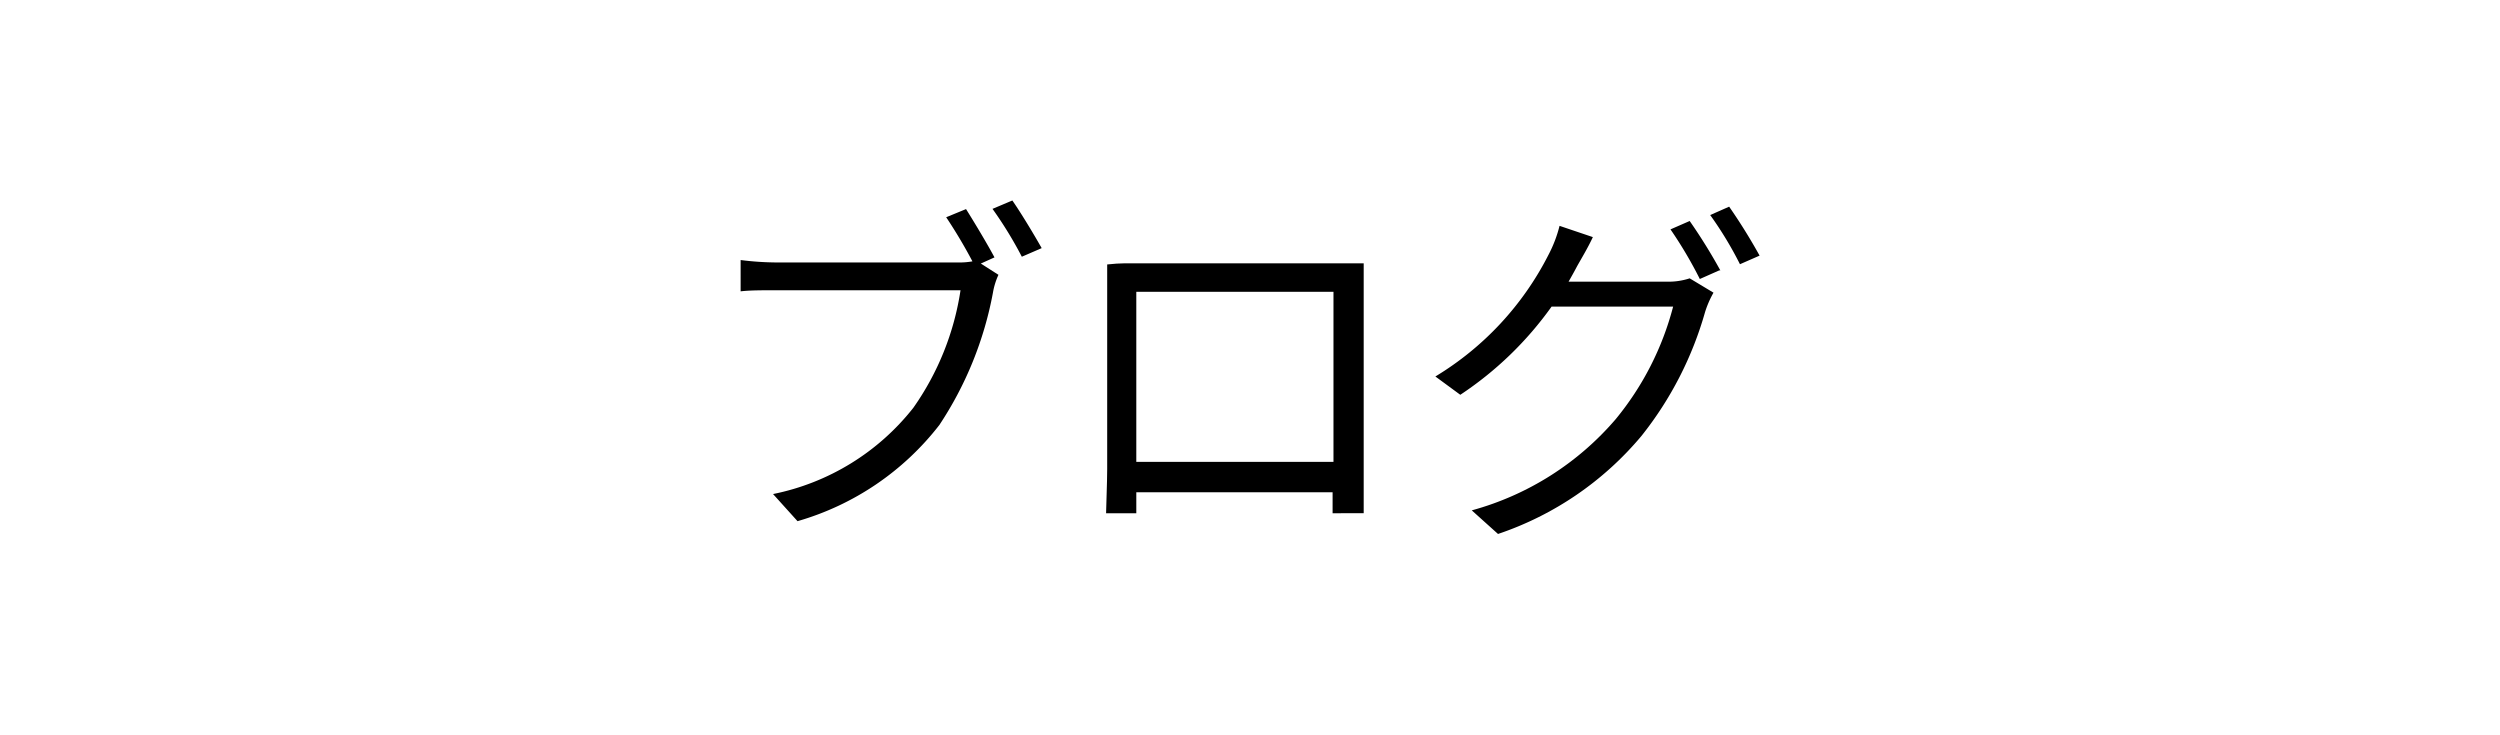
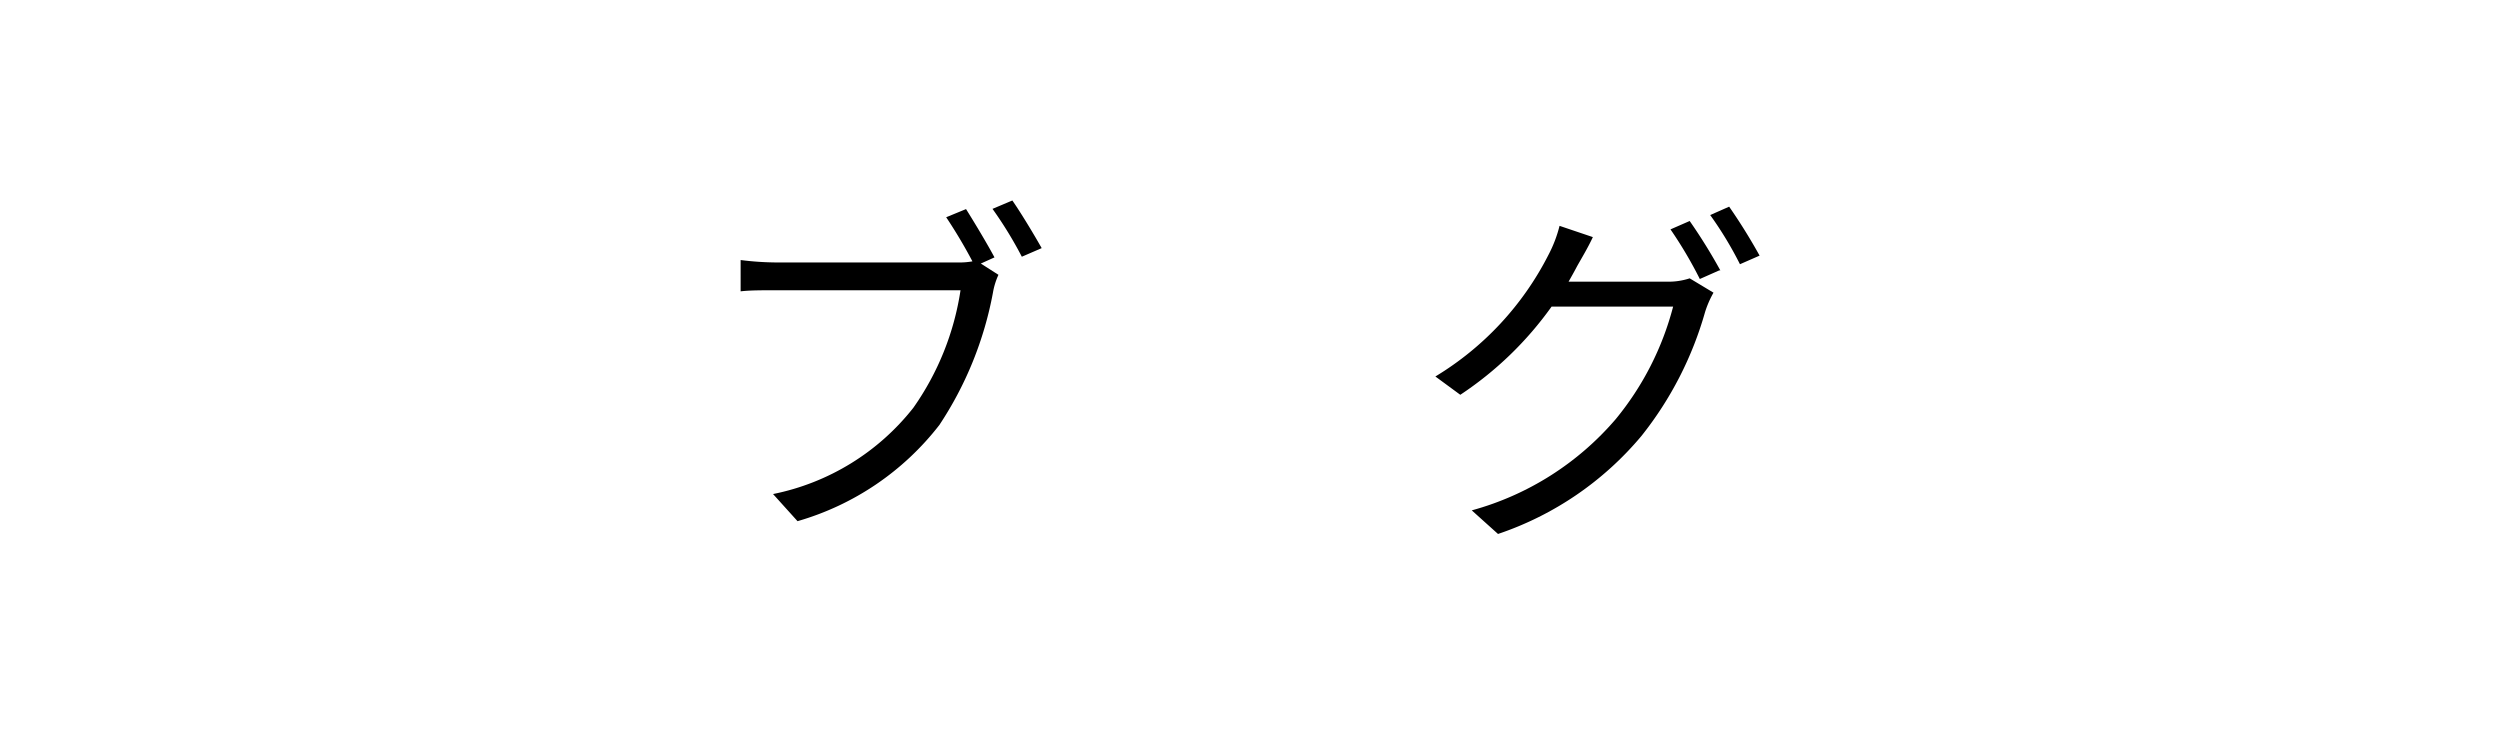
<svg xmlns="http://www.w3.org/2000/svg" width="113.35" height="33.31" viewBox="0 0 113.35 33.31">
  <defs>
    <style>.cls-1{fill:#fff;}</style>
  </defs>
  <g id="レイヤー_2" data-name="レイヤー 2">
    <g id="レイヤー_1-2" data-name="レイヤー 1">
-       <rect class="cls-1" width="113.35" height="33.31" />
      <path d="M45.09,11.67l-.62.28.8.51a3.22,3.22,0,0,0-.25.81,16.2,16.2,0,0,1-2.43,6,12.51,12.51,0,0,1-6.43,4.36l-1.11-1.23a10.81,10.81,0,0,0,6.36-3.91,12.47,12.47,0,0,0,2.14-5.33H35.19c-.63,0-1.21,0-1.61.05V11.79a13.35,13.35,0,0,0,1.63.11h8.18a3.44,3.44,0,0,0,.7-.05,22.6,22.6,0,0,0-1.19-2l.9-.37C44.17,10.07,44.76,11.05,45.09,11.67Zm2.14-.42-.9.39A18,18,0,0,0,45,9.47l.9-.38C46.29,9.65,46.88,10.63,47.23,11.25Z" />
-       <path d="M51.62,11.94h8.77c.36,0,1,0,1.44,0,0,.41,0,.87,0,1.28v8.05c0,.52,0,1.79,0,2H60.42c0-.11,0-.51,0-.95H51.52c0,.43,0,.82,0,.95H50.15c0-.21.05-1.42.05-2v-8c0-.38,0-.89,0-1.28C50.81,11.92,51.25,11.94,51.62,11.94Zm-.1,9h8.94V13.23H51.52Z" />
      <path d="M71.5,12.08c-.12.23-.25.46-.38.69h4.43a3.06,3.06,0,0,0,1.06-.15l1.08.65a4.5,4.5,0,0,0-.38.87,16,16,0,0,1-2.89,5.63,14.52,14.52,0,0,1-6.5,4.44l-1.19-1.07A13.17,13.17,0,0,0,73.26,19a13.3,13.3,0,0,0,2.6-5.1H70.35a15.76,15.76,0,0,1-4.14,4l-1.13-.83a13.7,13.7,0,0,0,5.13-5.52,5.87,5.87,0,0,0,.5-1.31l1.51.51C72,11.23,71.66,11.79,71.5,12.08Zm6.45.18-.88.39a19,19,0,0,0-1.33-2.25l.87-.38A24.55,24.55,0,0,1,78,12.26Zm1.83-.67-.89.39a16.52,16.52,0,0,0-1.35-2.23l.86-.38A25.85,25.85,0,0,1,79.78,11.59Z" />
    </g>
  </g>
</svg>